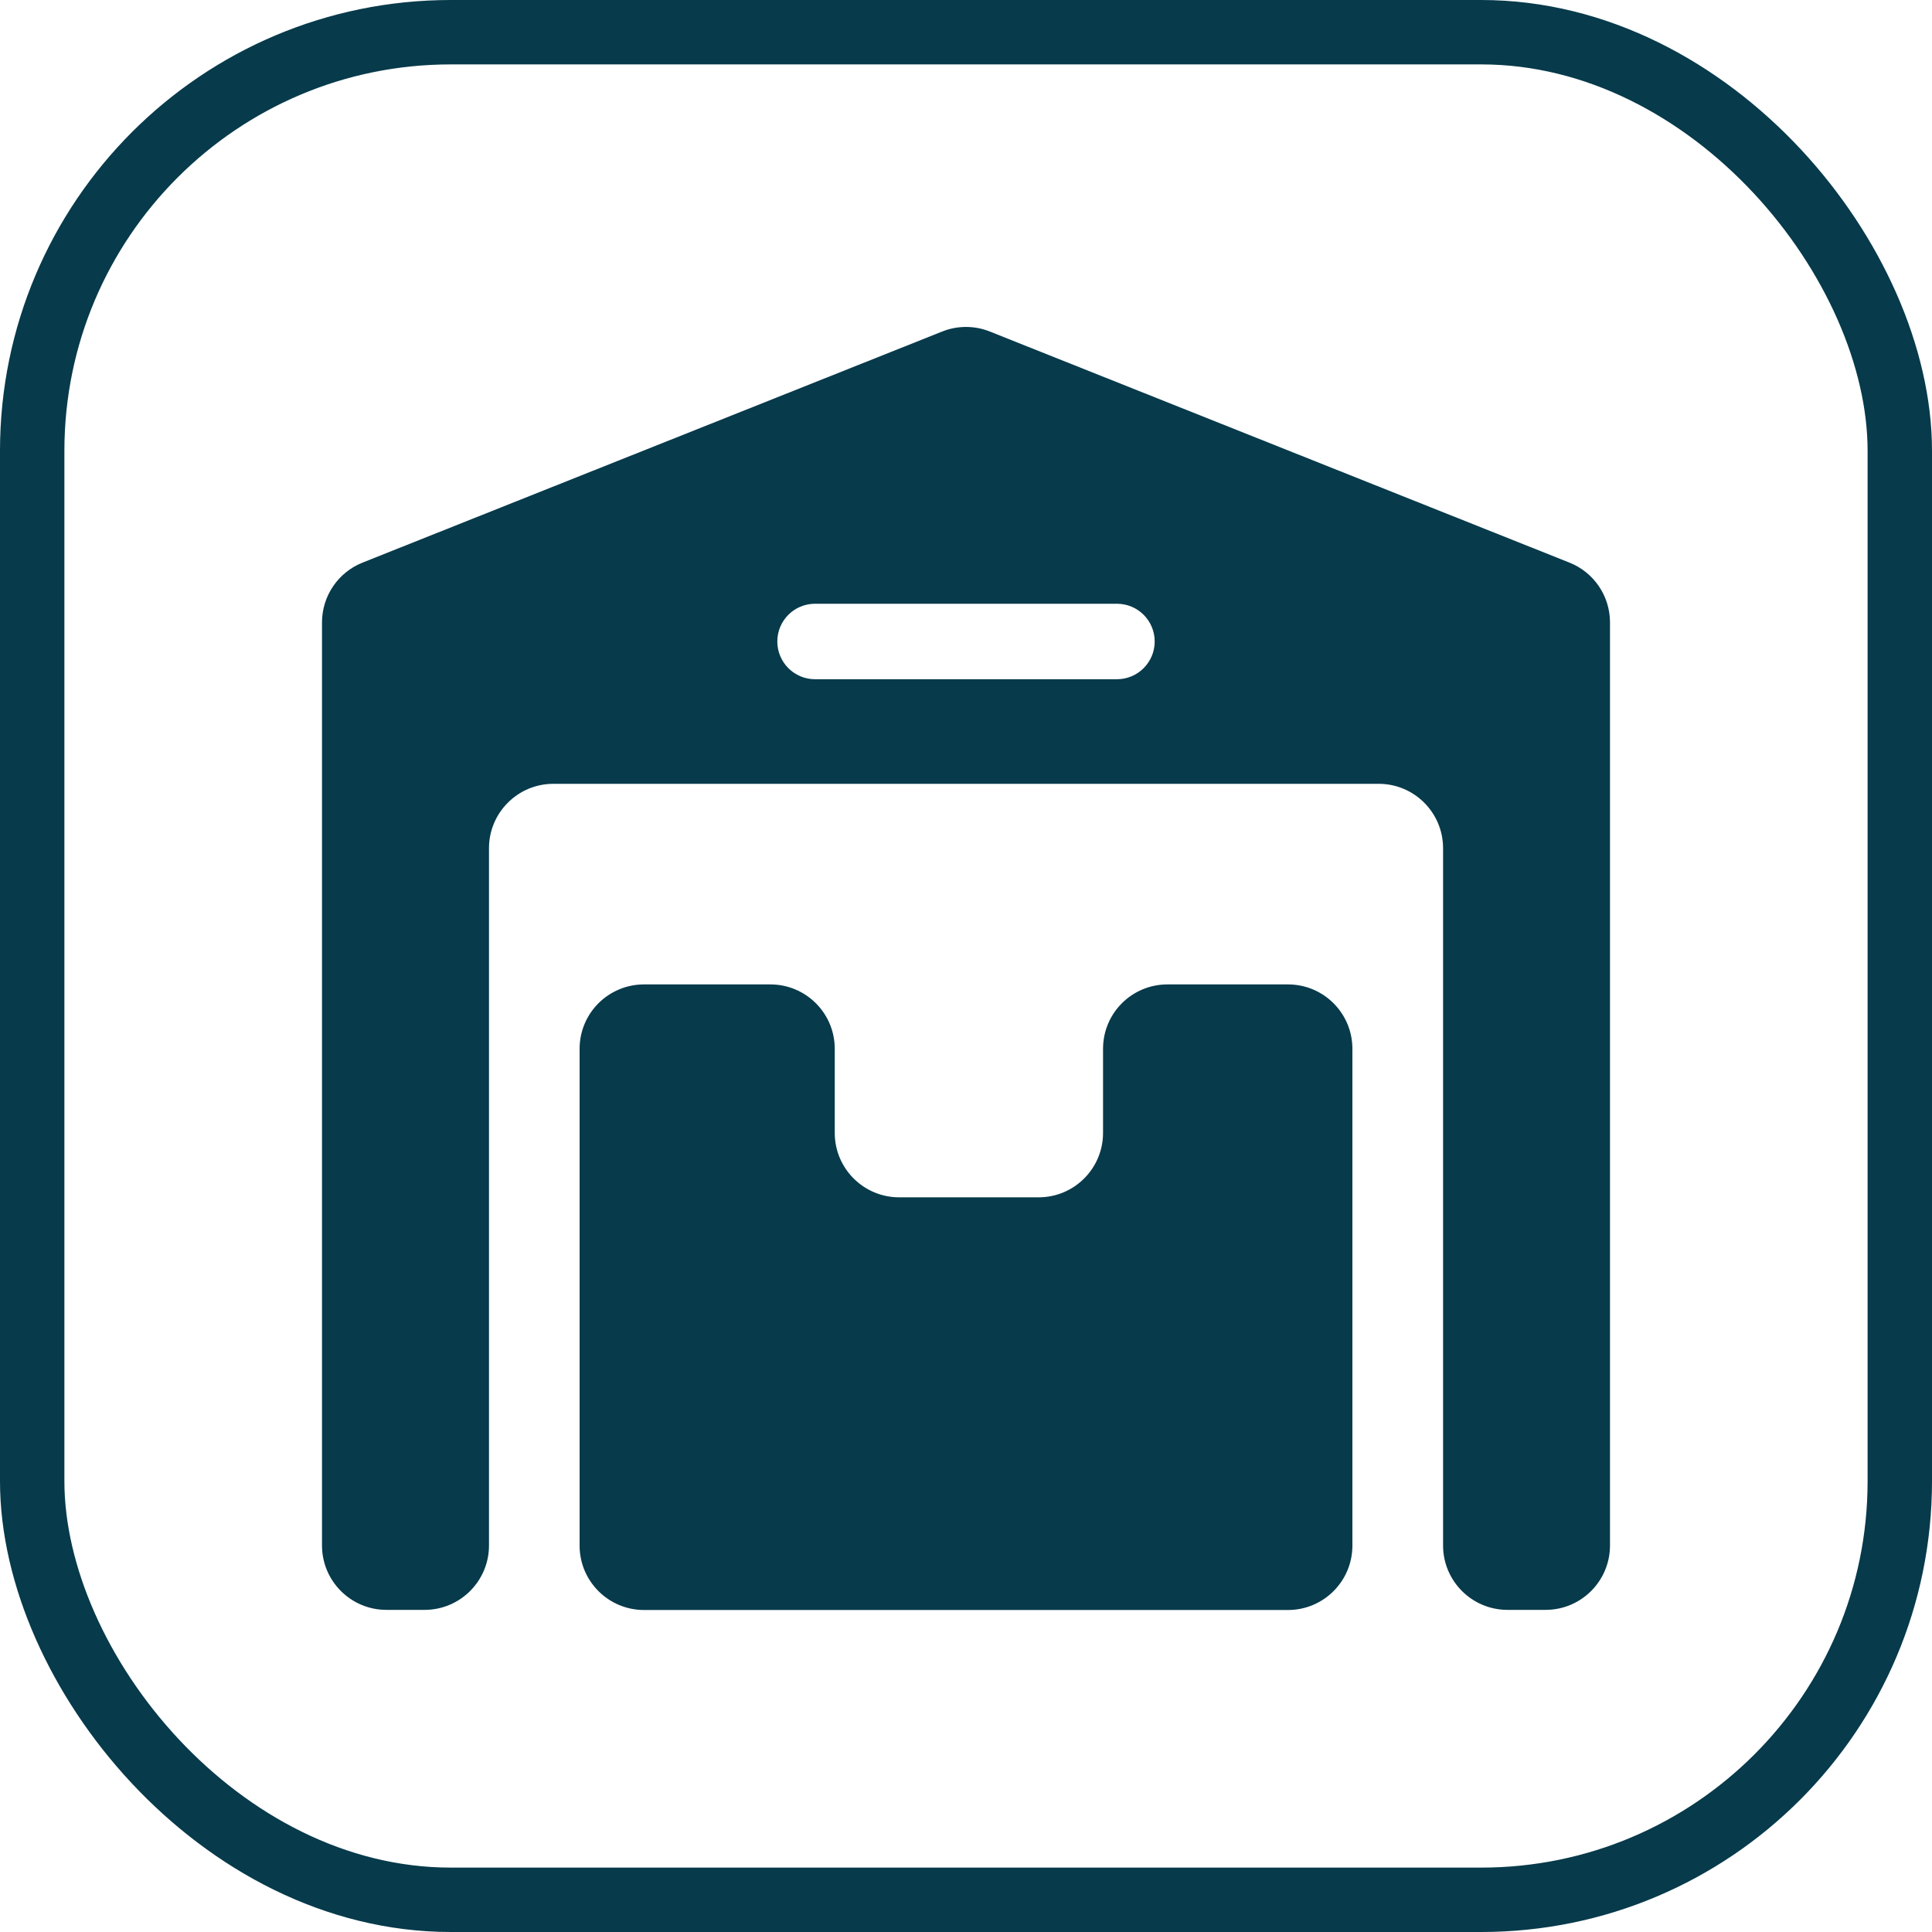
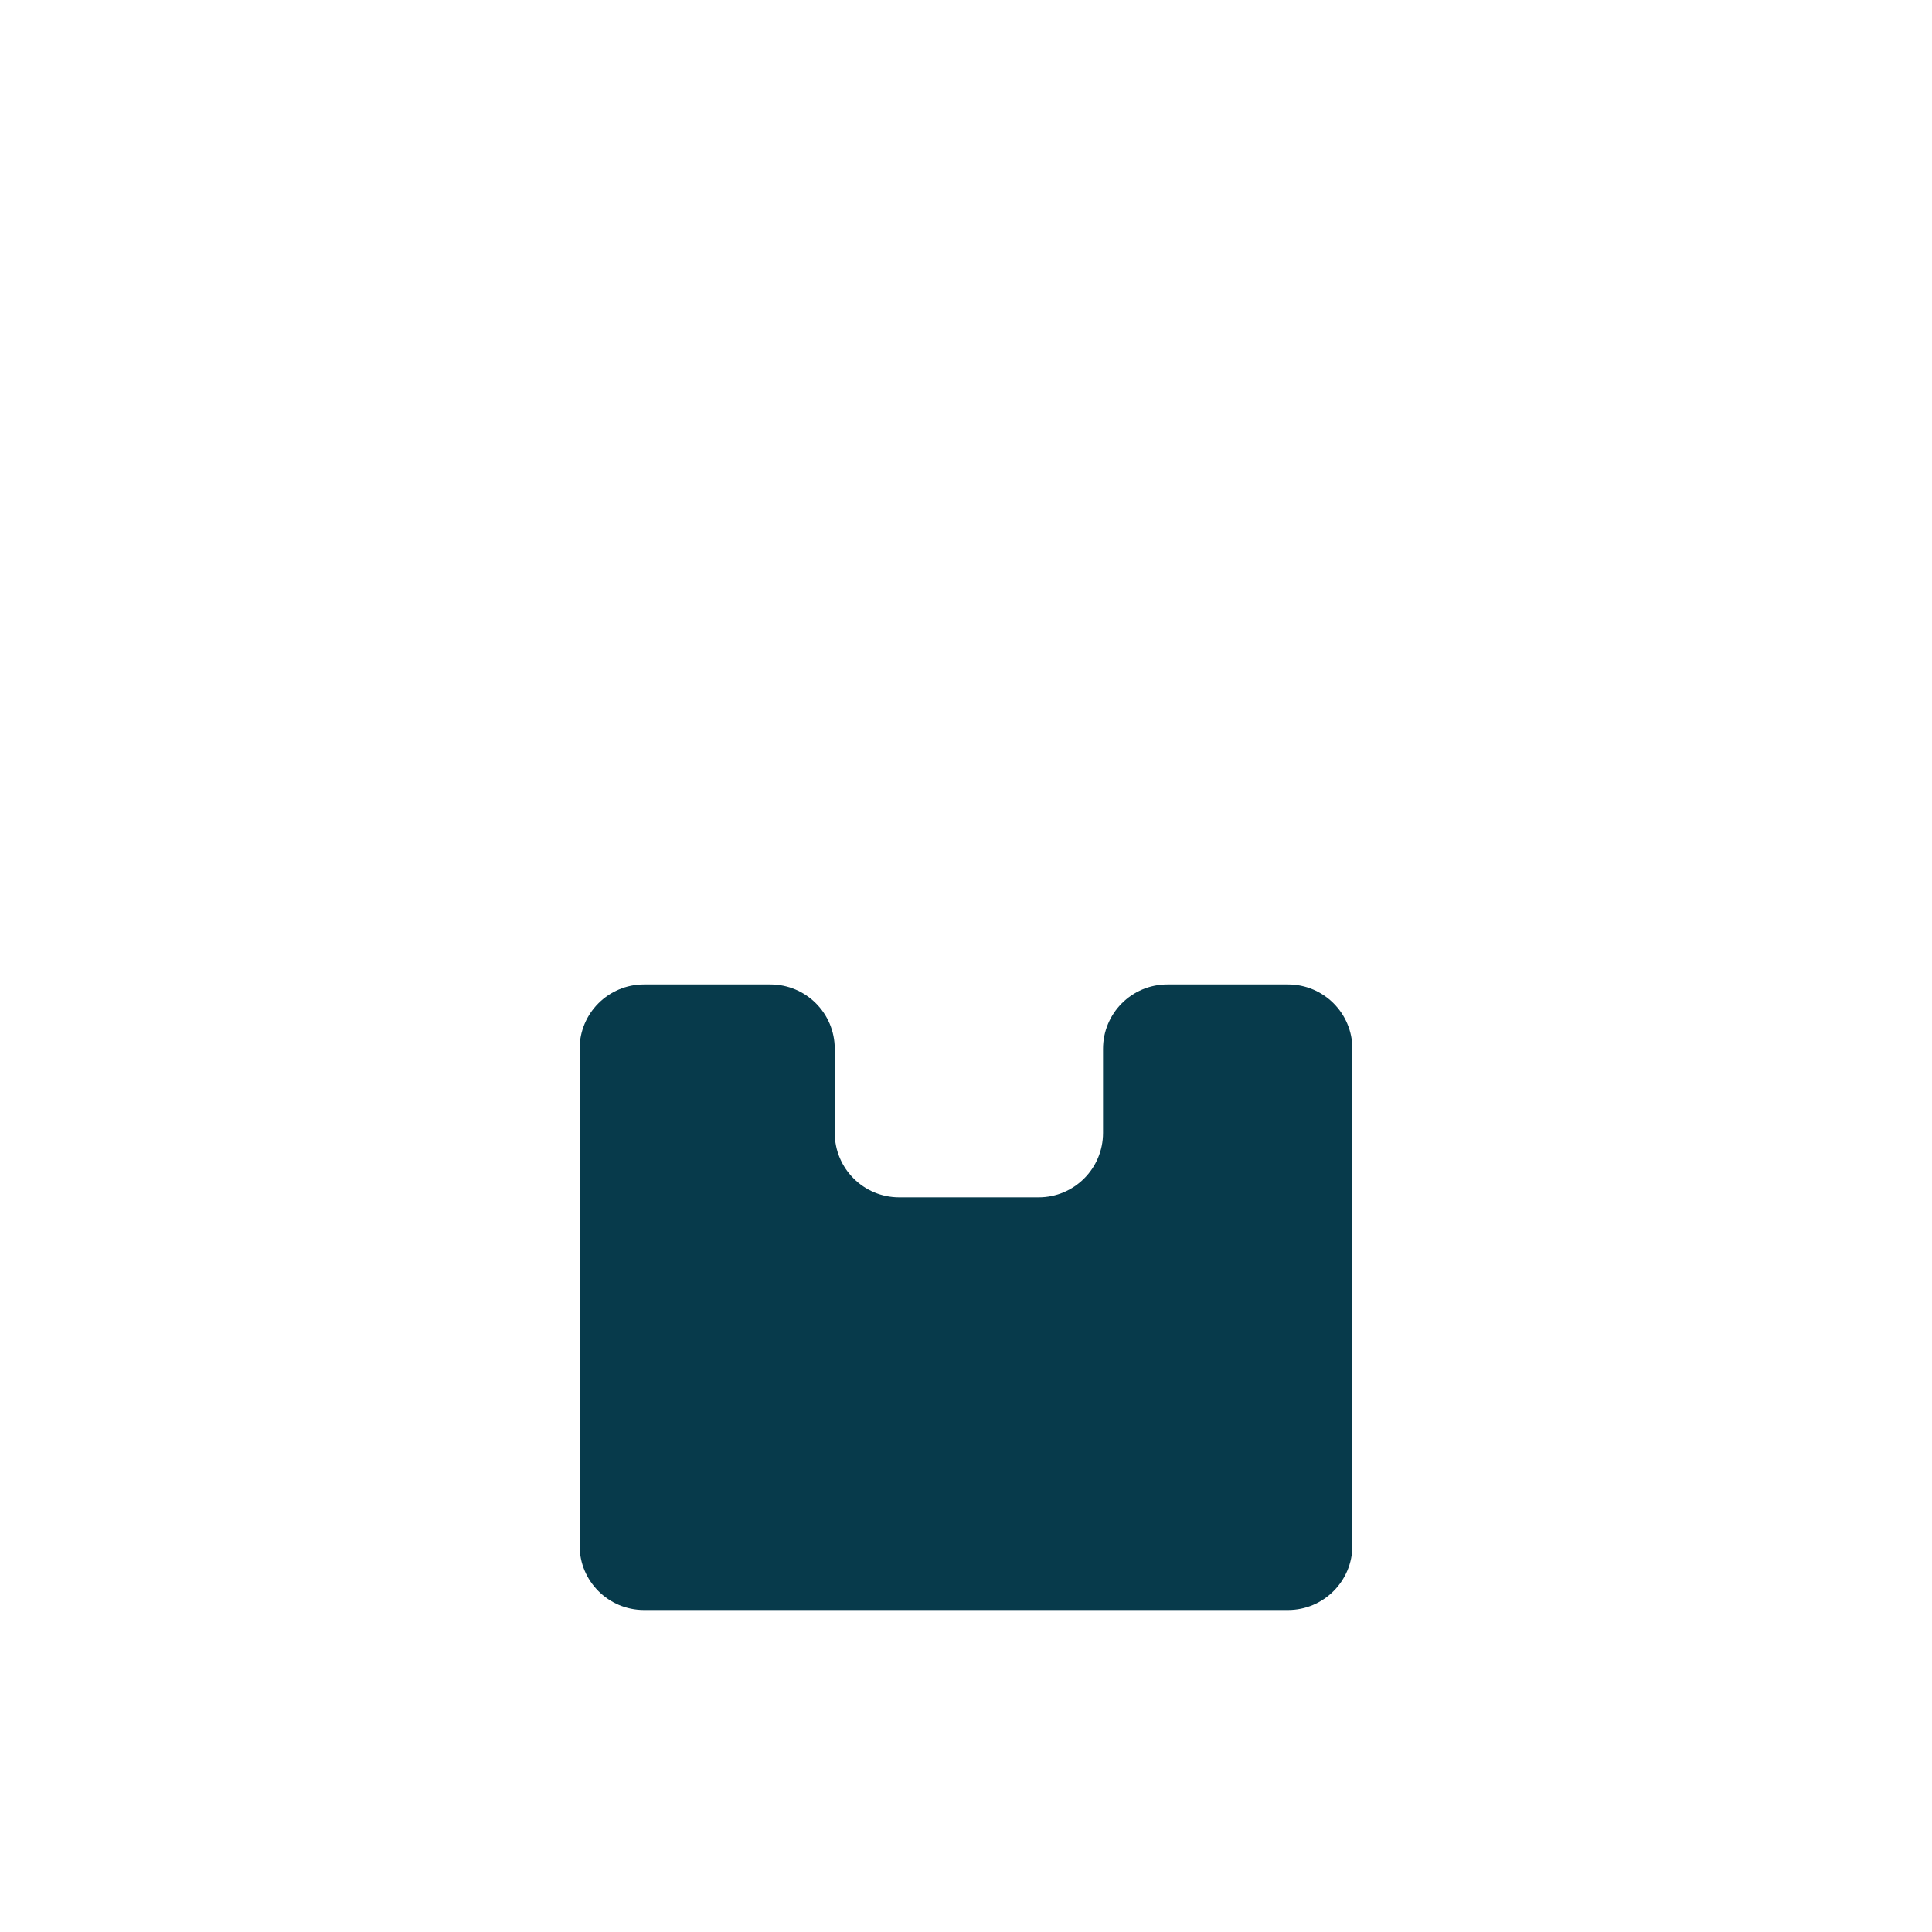
<svg xmlns="http://www.w3.org/2000/svg" width="30" height="30" viewBox="0 0 30 30" fill="none">
-   <path d="M25 9.665C25 9.256 24.751 8.888 24.37 8.736L15.37 5.148C15.133 5.053 14.867 5.053 14.63 5.148L5.63 8.736C5.249 8.888 5 9.256 5 9.665V23.998C5 24.55 5.448 24.998 6 24.998H6.593C7.145 24.998 7.593 24.55 7.593 23.998V13.171C7.593 12.619 8.041 12.171 8.593 12.171H21.408C21.96 12.171 22.408 12.619 22.408 13.171V23.998C22.408 24.55 22.856 24.998 23.408 24.998H24C24.552 24.998 25 24.55 25 23.998V9.665ZM17.93 9.961C17.93 10.284 17.668 10.547 17.344 10.547H12.656C12.332 10.547 12.07 10.284 12.07 9.961C12.07 9.637 12.332 9.375 12.656 9.375H17.344C17.668 9.375 17.93 9.637 17.93 9.961Z" fill="#073A4B" />
  <path d="M18.128 15.286C17.575 15.286 17.128 15.733 17.128 16.286V17.592C17.128 18.144 16.68 18.592 16.128 18.592H13.962C13.41 18.592 12.962 18.144 12.962 17.592V16.286C12.962 15.733 12.514 15.286 11.962 15.286H10C9.448 15.286 9 15.733 9 16.286V24C9 24.552 9.448 25 10 25H20C20.552 25 21 24.552 21 24V16.286C21 15.733 20.552 15.286 20 15.286H18.128Z" fill="#073A4B" />
-   <rect x="0.5" y="0.5" width="29" height="29" rx="6.5" stroke="#073A4B" />
</svg>